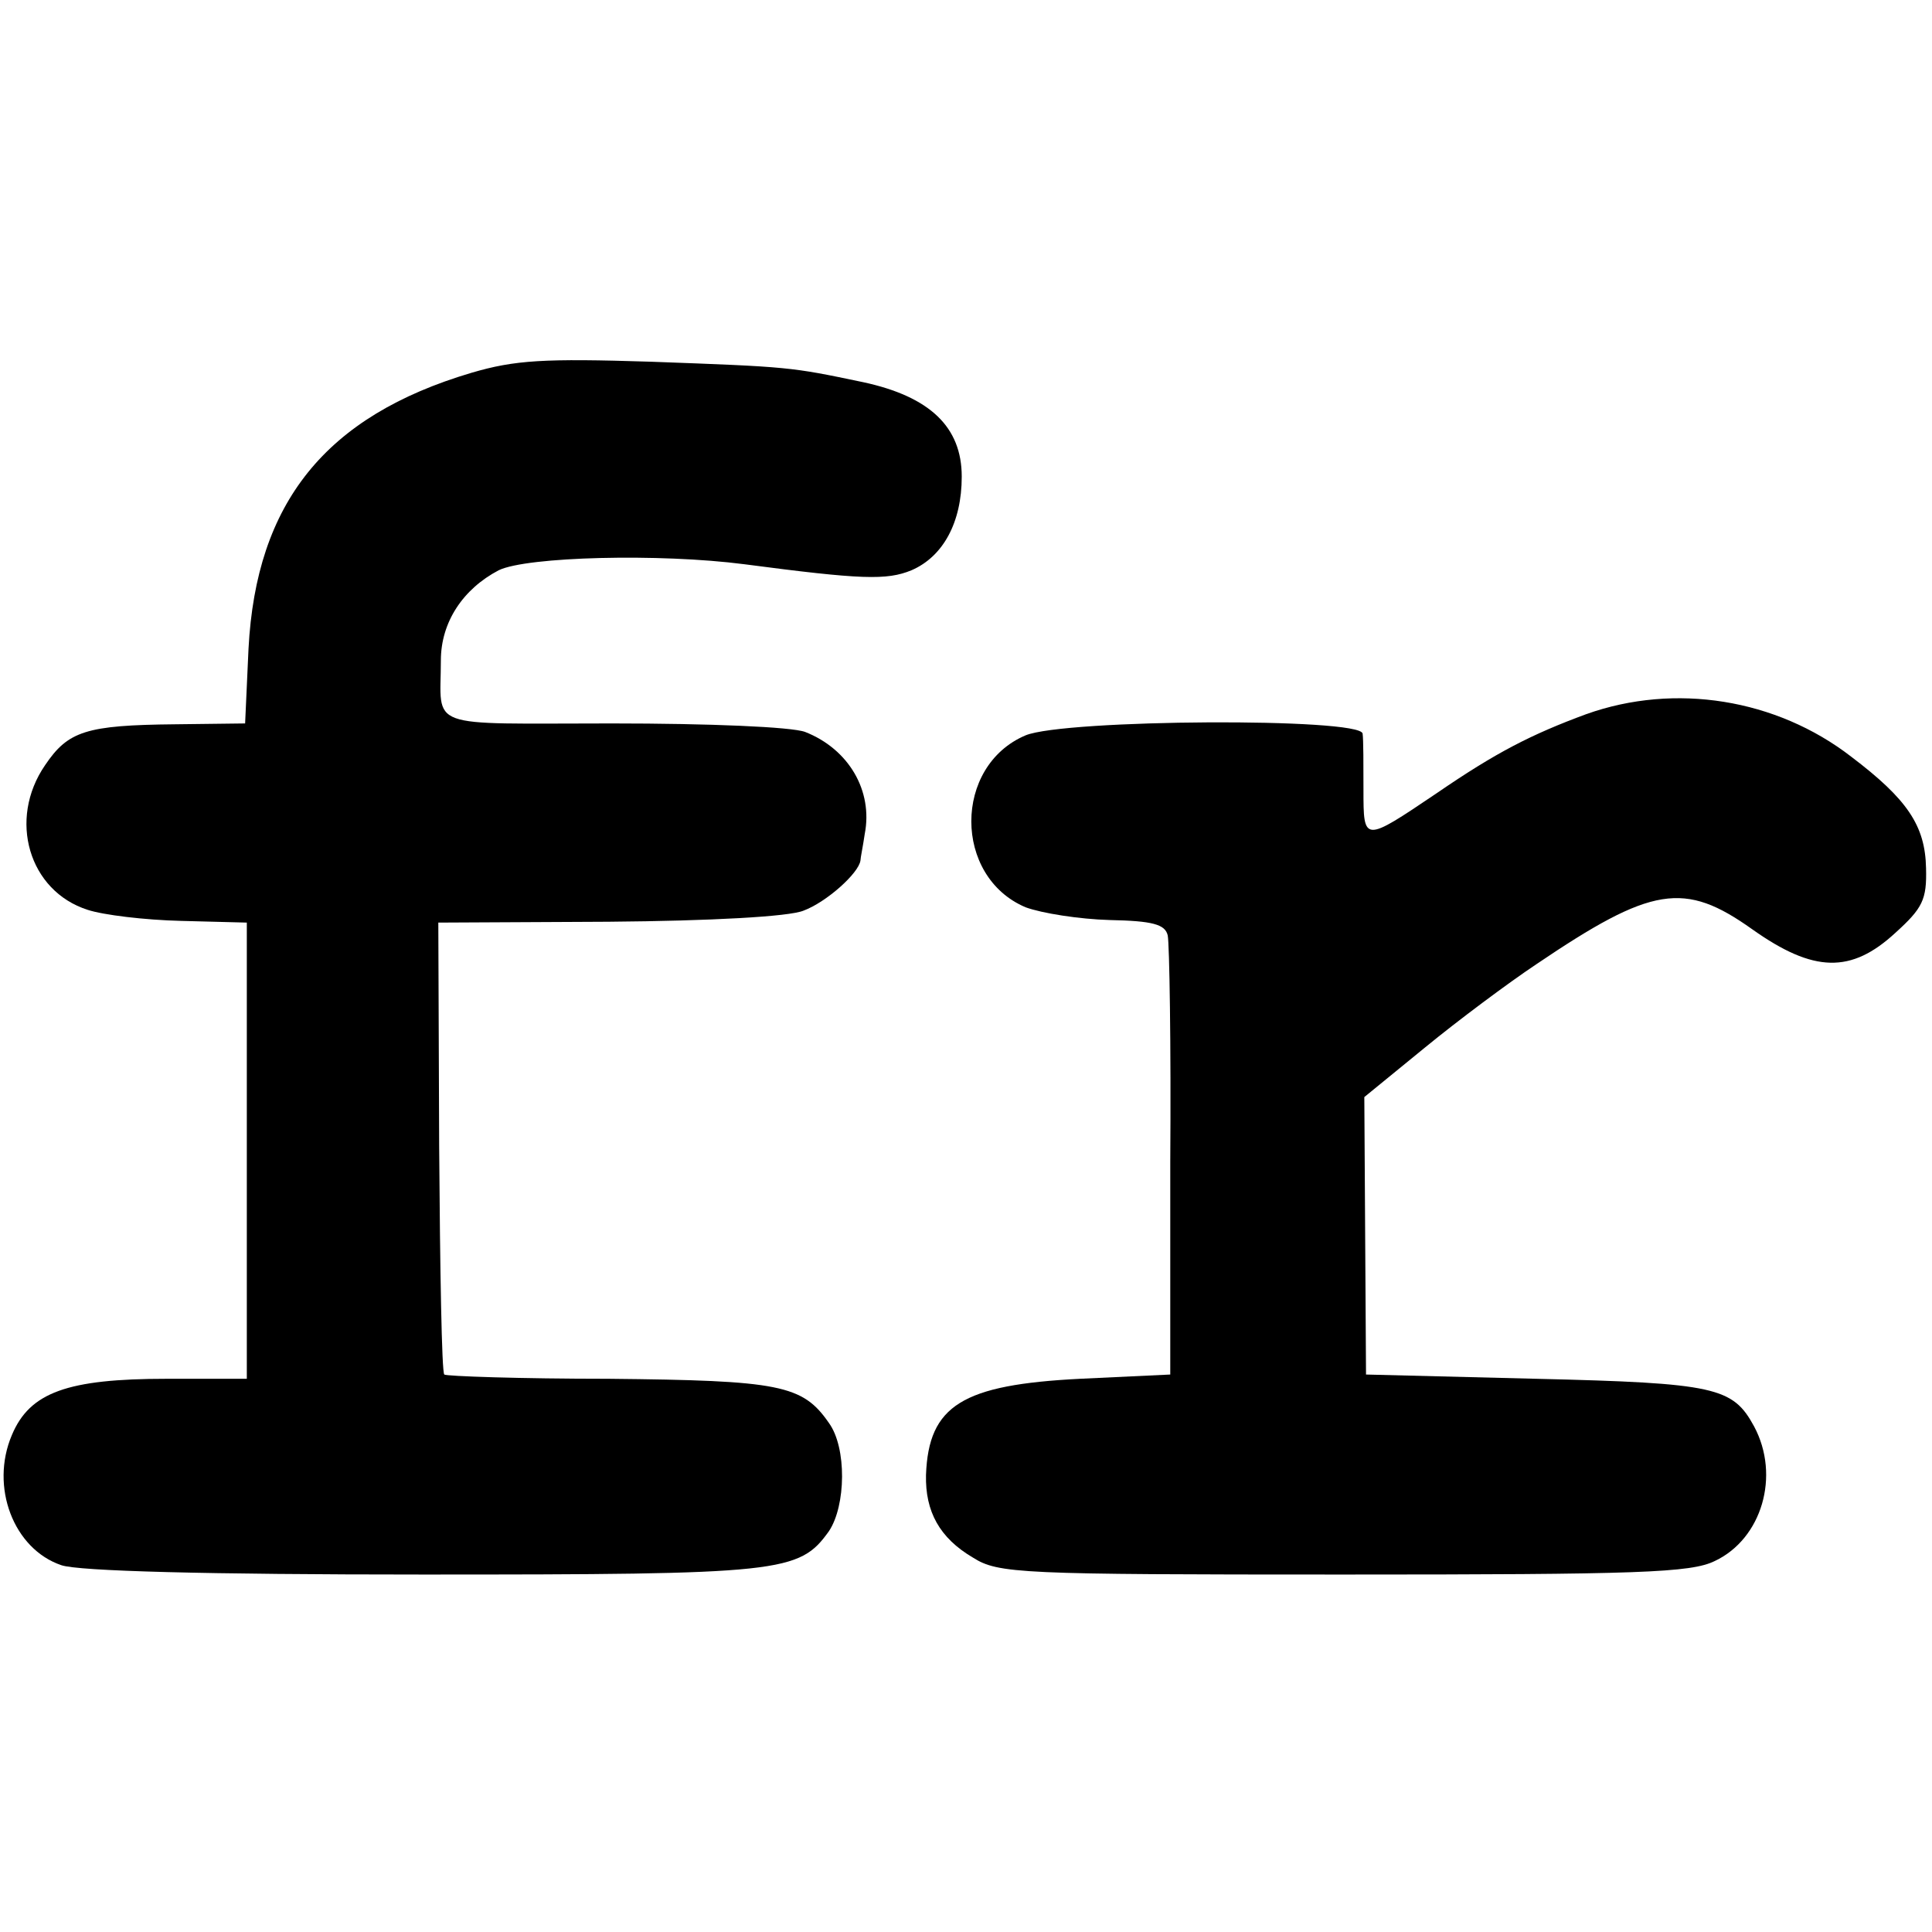
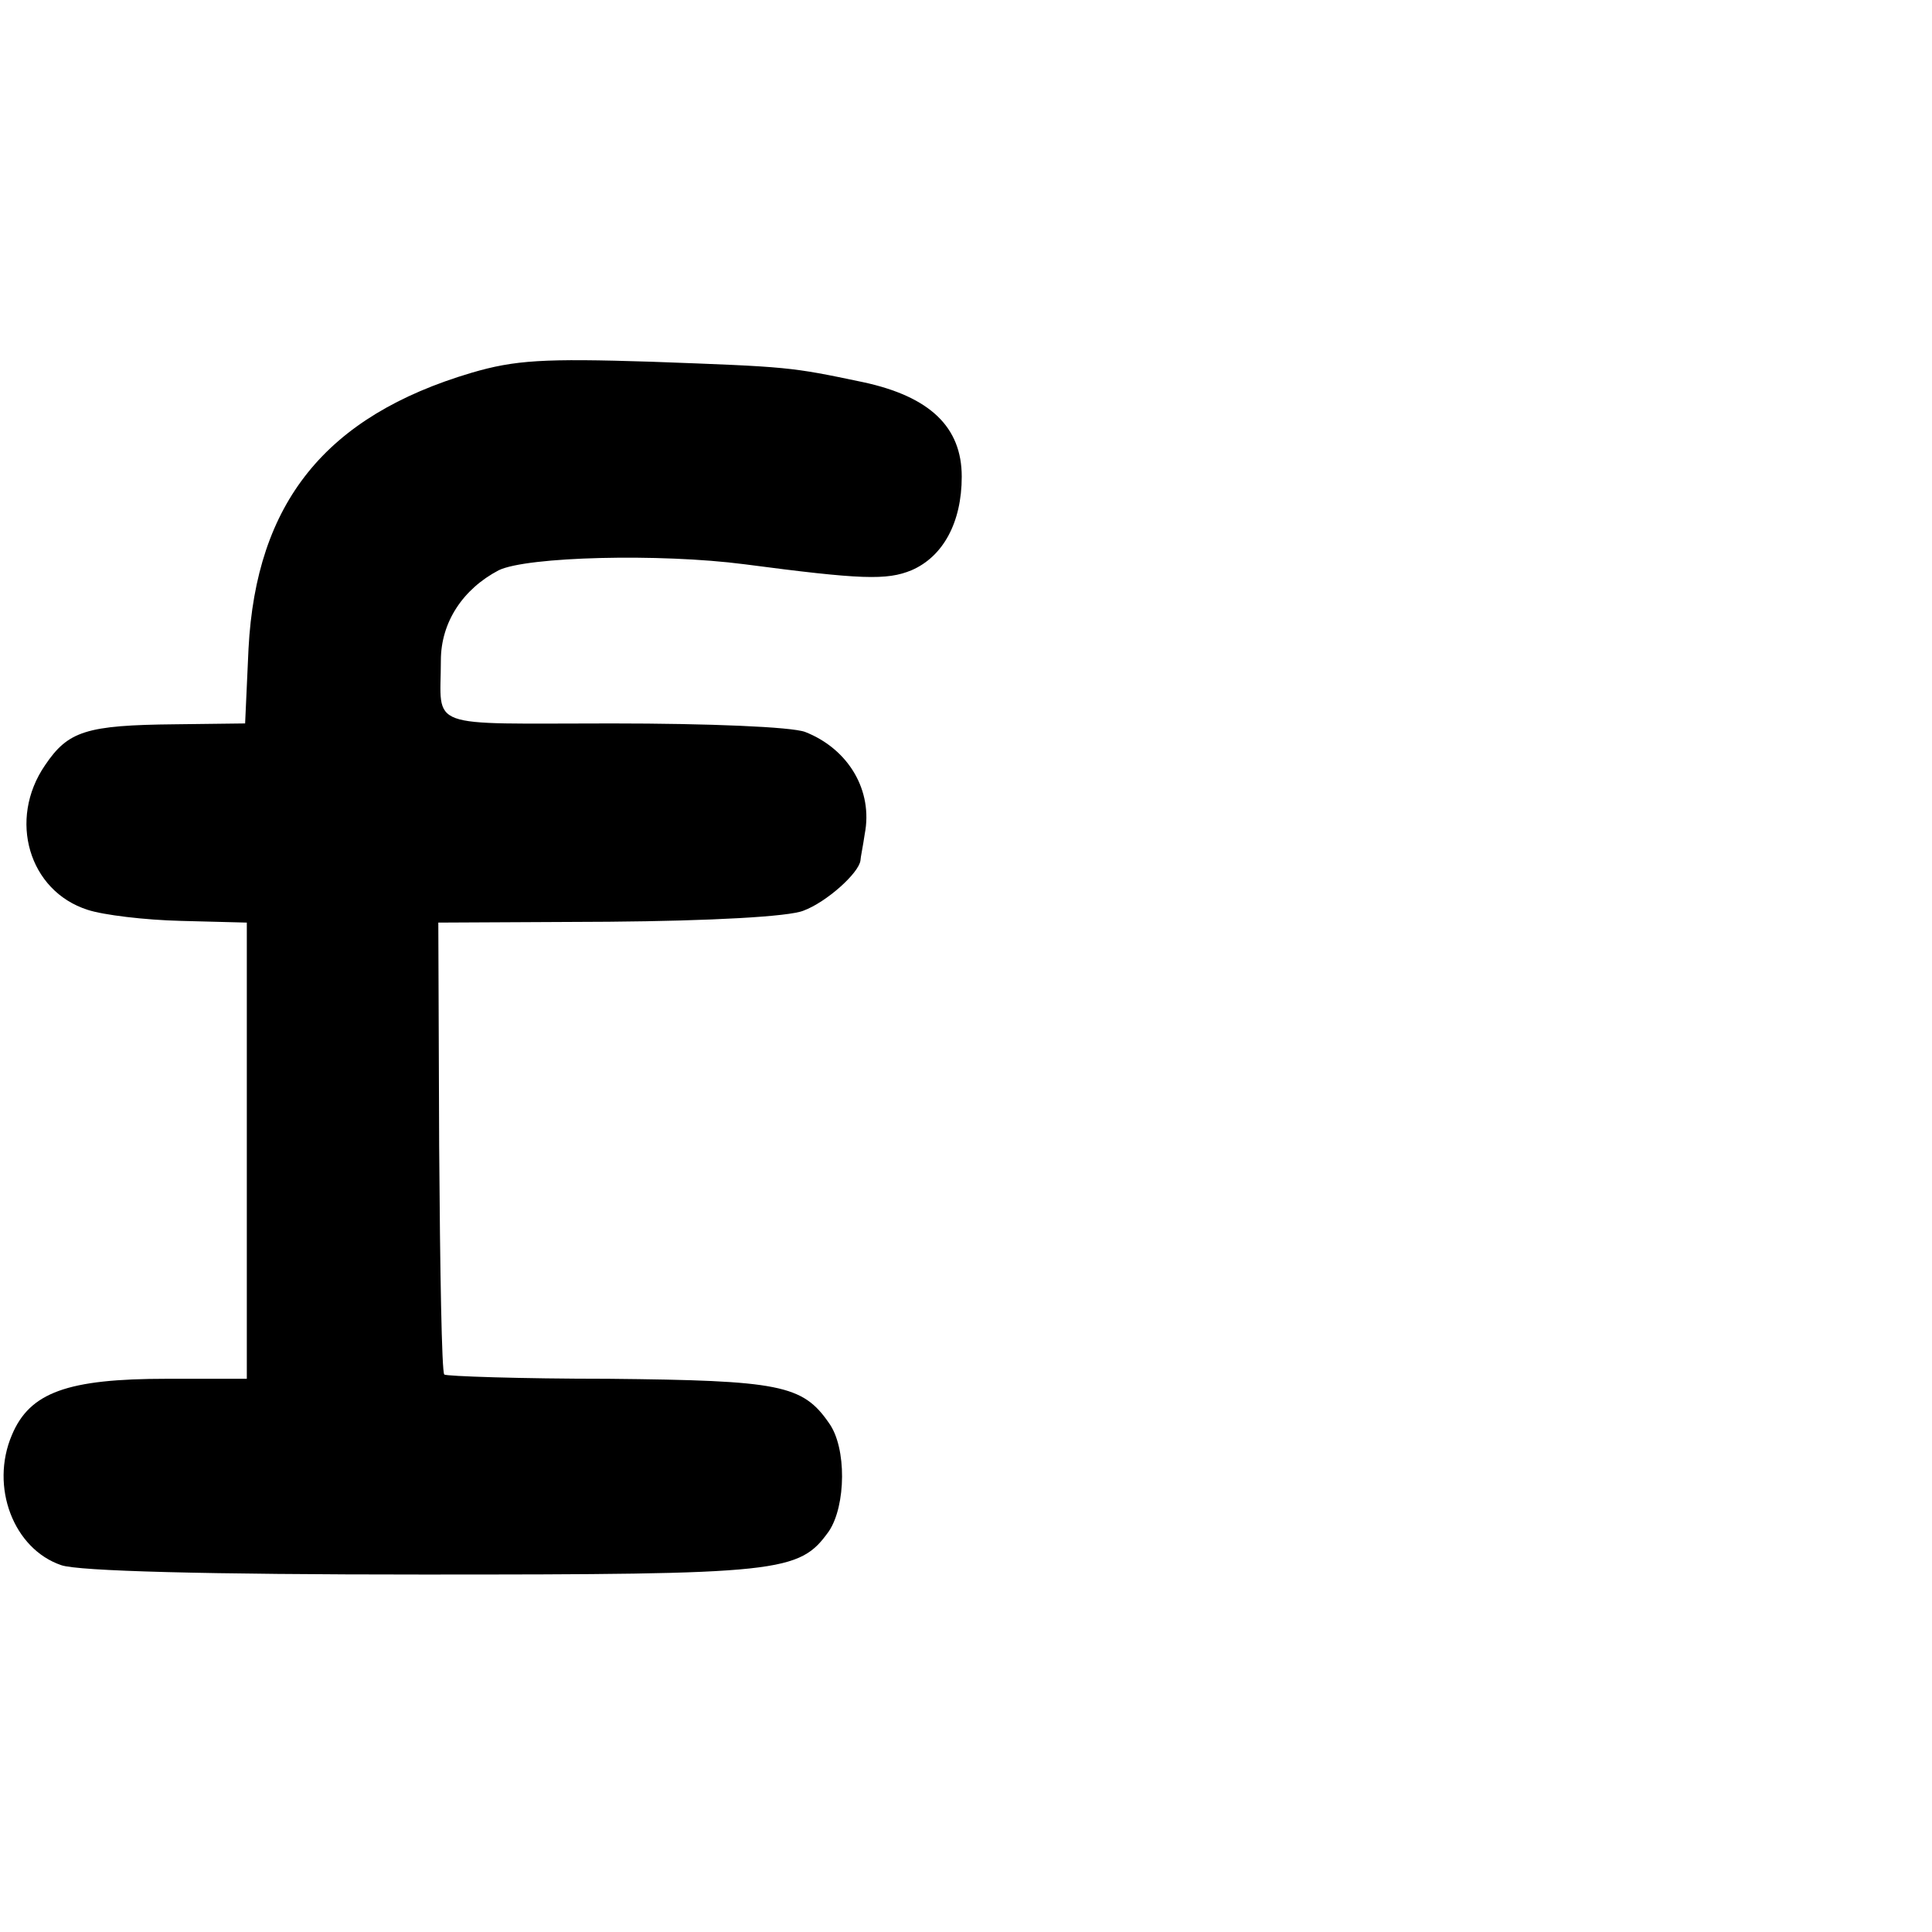
<svg xmlns="http://www.w3.org/2000/svg" version="1.0" width="227pt" height="227pt" viewBox="0 0 227 227" preserveAspectRatio="xMidYMid meet">
  <g transform="translate(0,227) scale(0.1,-0.1)" fill="#000000" stroke="none">
-     <path d="M554 1832 c-172 -51 -253 -153 -262 -324 l-4 -88 -82 -1 c-105 -1 -126 -8 -153 -48 -44 -64 -19 -148 50 -170 18 -6 67 -12 110 -13 l77 -2 0 -268 0 -268 -94 0 c-117 0 -161 -16 -182 -66 -26 -61 2 -134 58 -153 20 -7 170 -11 425 -11 422 0 442 2 477 51 20 30 21 98 0 127 -31 45 -58 50 -259 52 -104 0 -191 3 -193 5 -3 3 -5 123 -6 268 l-1 263 200 1 c121 1 212 6 229 13 27 10 65 44 67 59 0 3 3 17 5 31 10 51 -19 100 -70 120 -16 6 -113 10 -227 10 -222 0 -201 -8 -201 74 0 45 26 84 68 106 33 16 189 20 289 7 137 -18 167 -19 196 -7 37 16 59 56 59 110 0 58 -37 94 -116 111 -86 18 -86 18 -249 24 -126 4 -160 2 -211 -13z" />
-     <path d="M1864 1431 c-65 -24 -106 -45 -176 -93 -86 -58 -86 -58 -86 4 0 29 0 59 -1 66 -2 19 -350 17 -396 -2 -85 -36 -85 -166 0 -202 19 -7 63 -14 99 -15 50 -1 65 -5 68 -18 2 -9 4 -128 3 -266 l0 -250 -106 -5 c-138 -7 -178 -31 -181 -113 -1 -43 16 -74 55 -97 30 -19 54 -20 435 -20 347 0 409 2 437 16 55 26 77 100 46 158 -25 46 -45 51 -256 56 l-200 5 -1 163 -1 163 71 58 c39 32 98 76 131 98 136 92 174 98 254 41 72 -51 116 -52 168 -4 32 29 37 39 36 76 -1 50 -22 81 -88 131 -88 68 -207 87 -311 50z" />
+     <path d="M554 1832 c-172 -51 -253 -153 -262 -324 l-4 -88 -82 -1 c-105 -1 -126 -8 -153 -48 -44 -64 -19 -148 50 -170 18 -6 67 -12 110 -13 l77 -2 0 -268 0 -268 -94 0 c-117 0 -161 -16 -182 -66 -26 -61 2 -134 58 -153 20 -7 170 -11 425 -11 422 0 442 2 477 51 20 30 21 98 0 127 -31 45 -58 50 -259 52 -104 0 -191 3 -193 5 -3 3 -5 123 -6 268 l-1 263 200 1 c121 1 212 6 229 13 27 10 65 44 67 59 0 3 3 17 5 31 10 51 -19 100 -70 120 -16 6 -113 10 -227 10 -222 0 -201 -8 -201 74 0 45 26 84 68 106 33 16 189 20 289 7 137 -18 167 -19 196 -7 37 16 59 56 59 110 0 58 -37 94 -116 111 -86 18 -86 18 -249 24 -126 4 -160 2 -211 -13" />
  </g>
</svg>